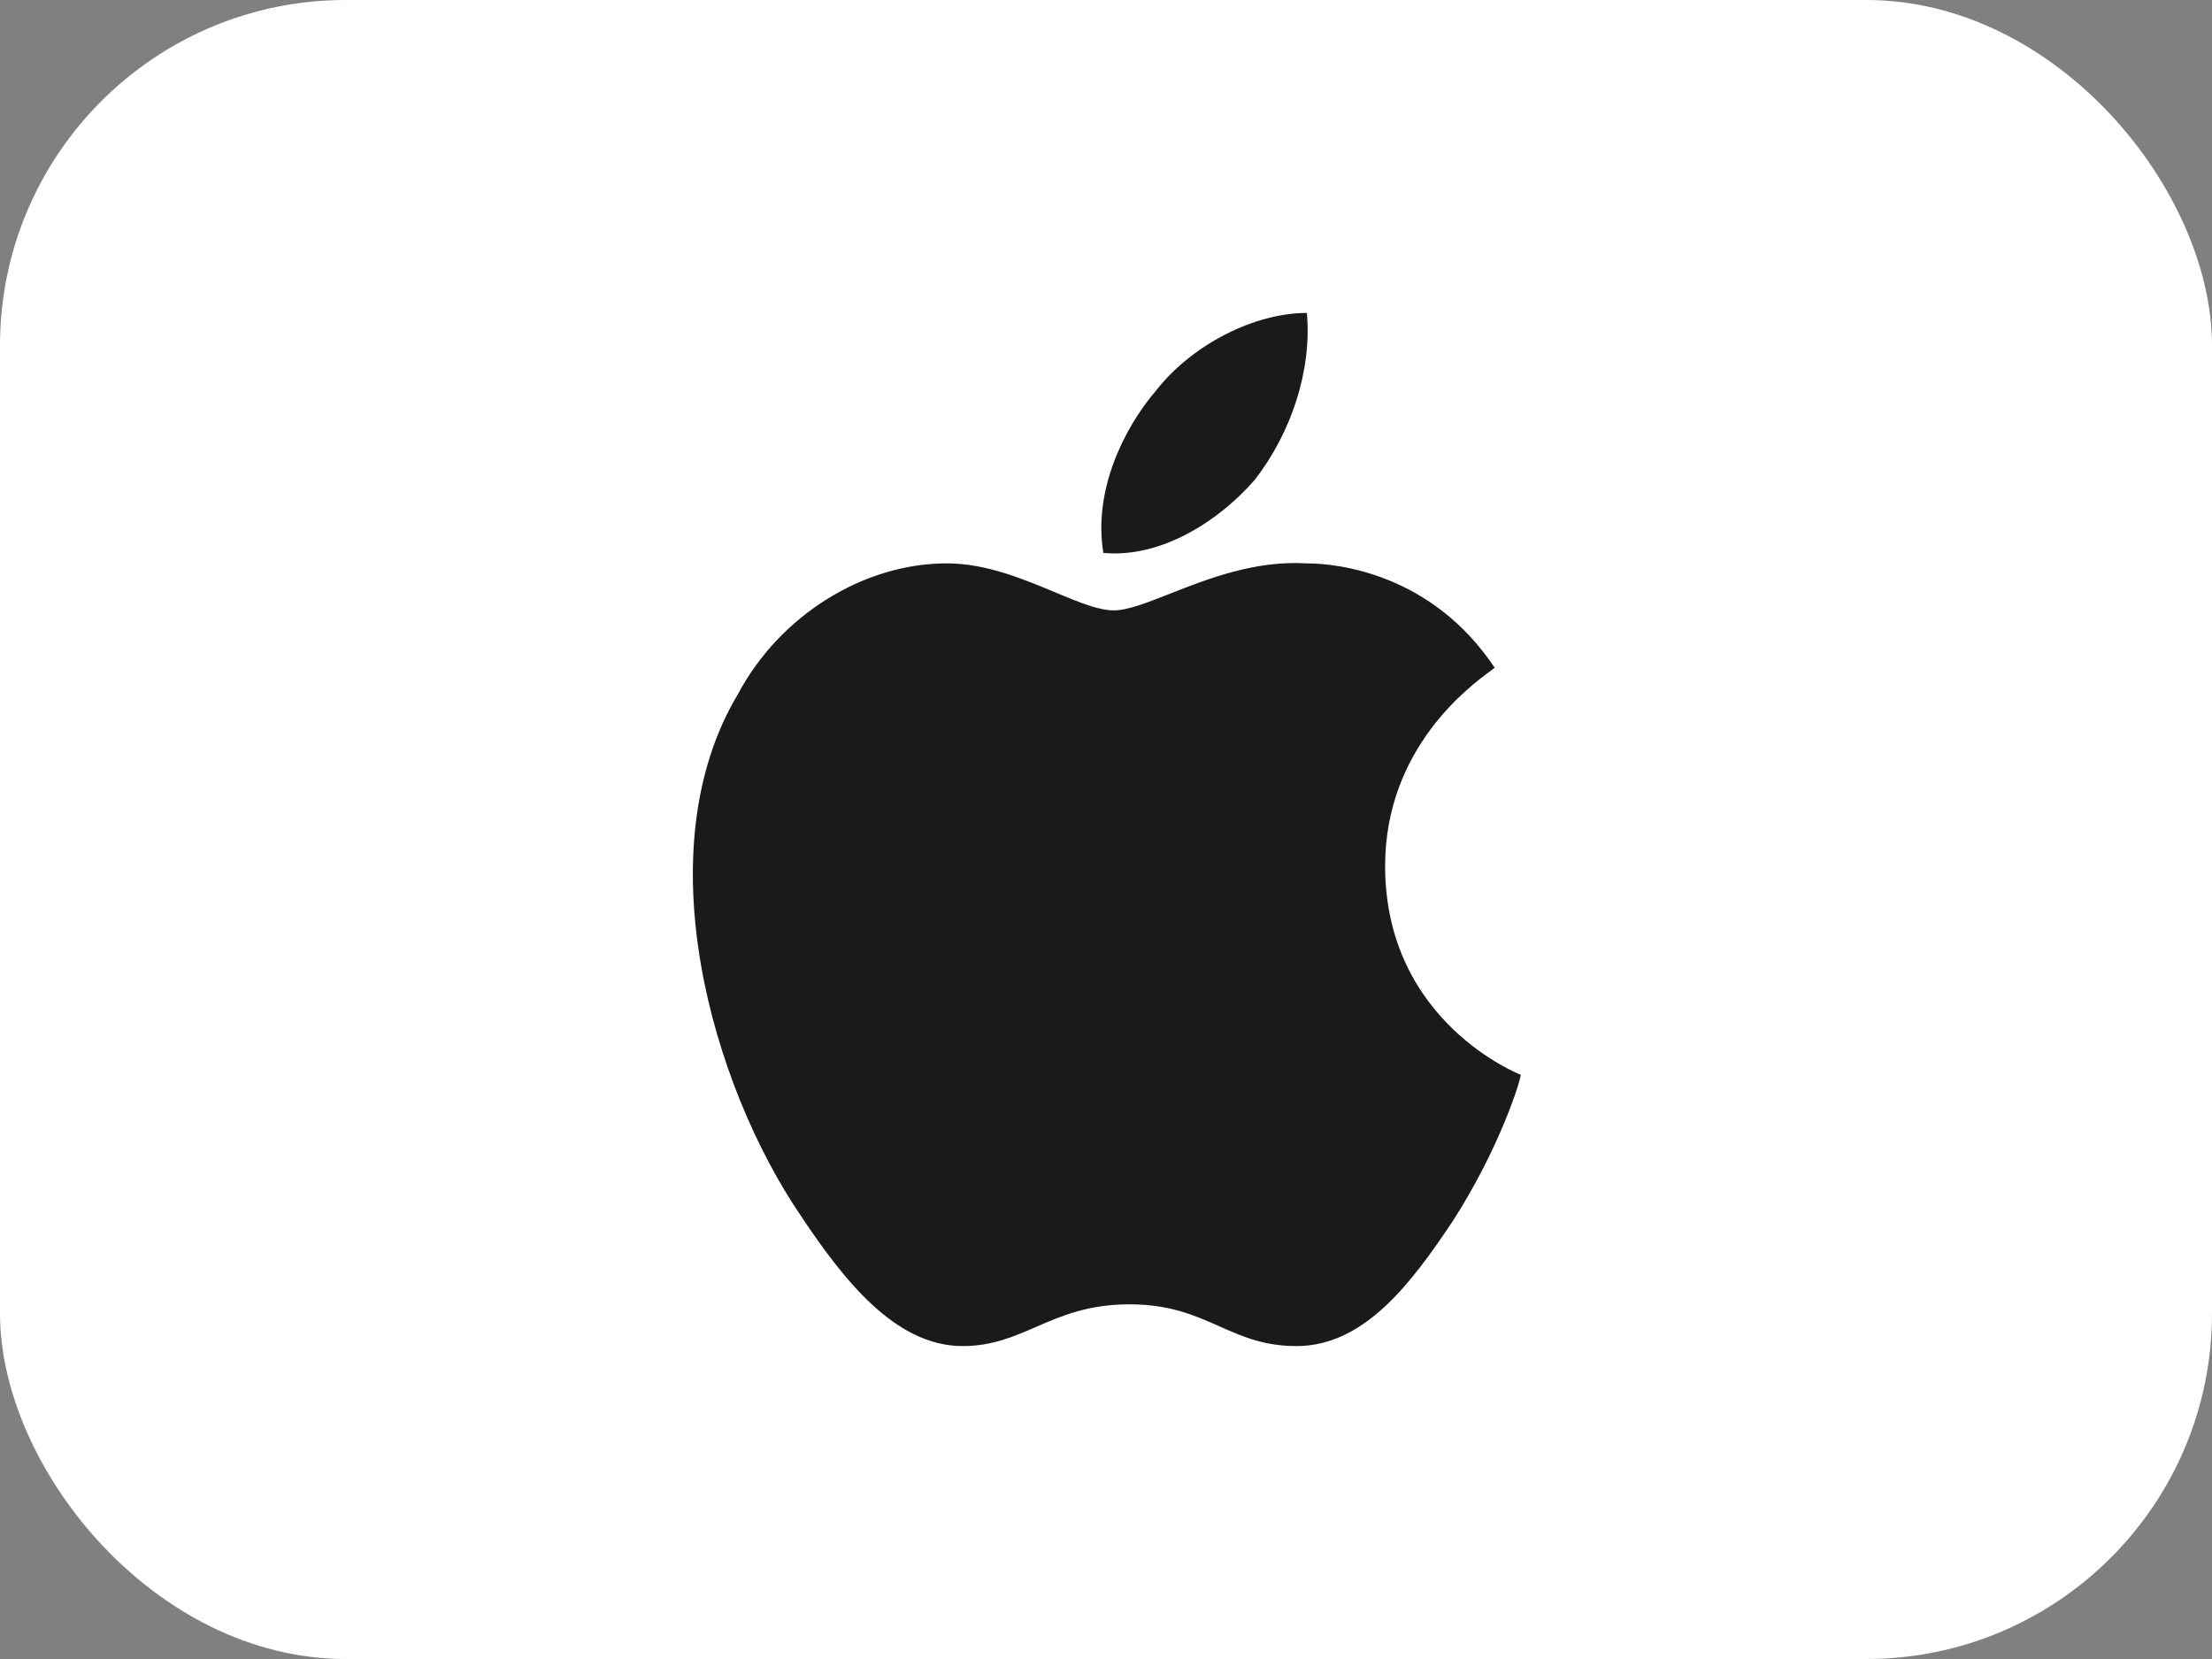
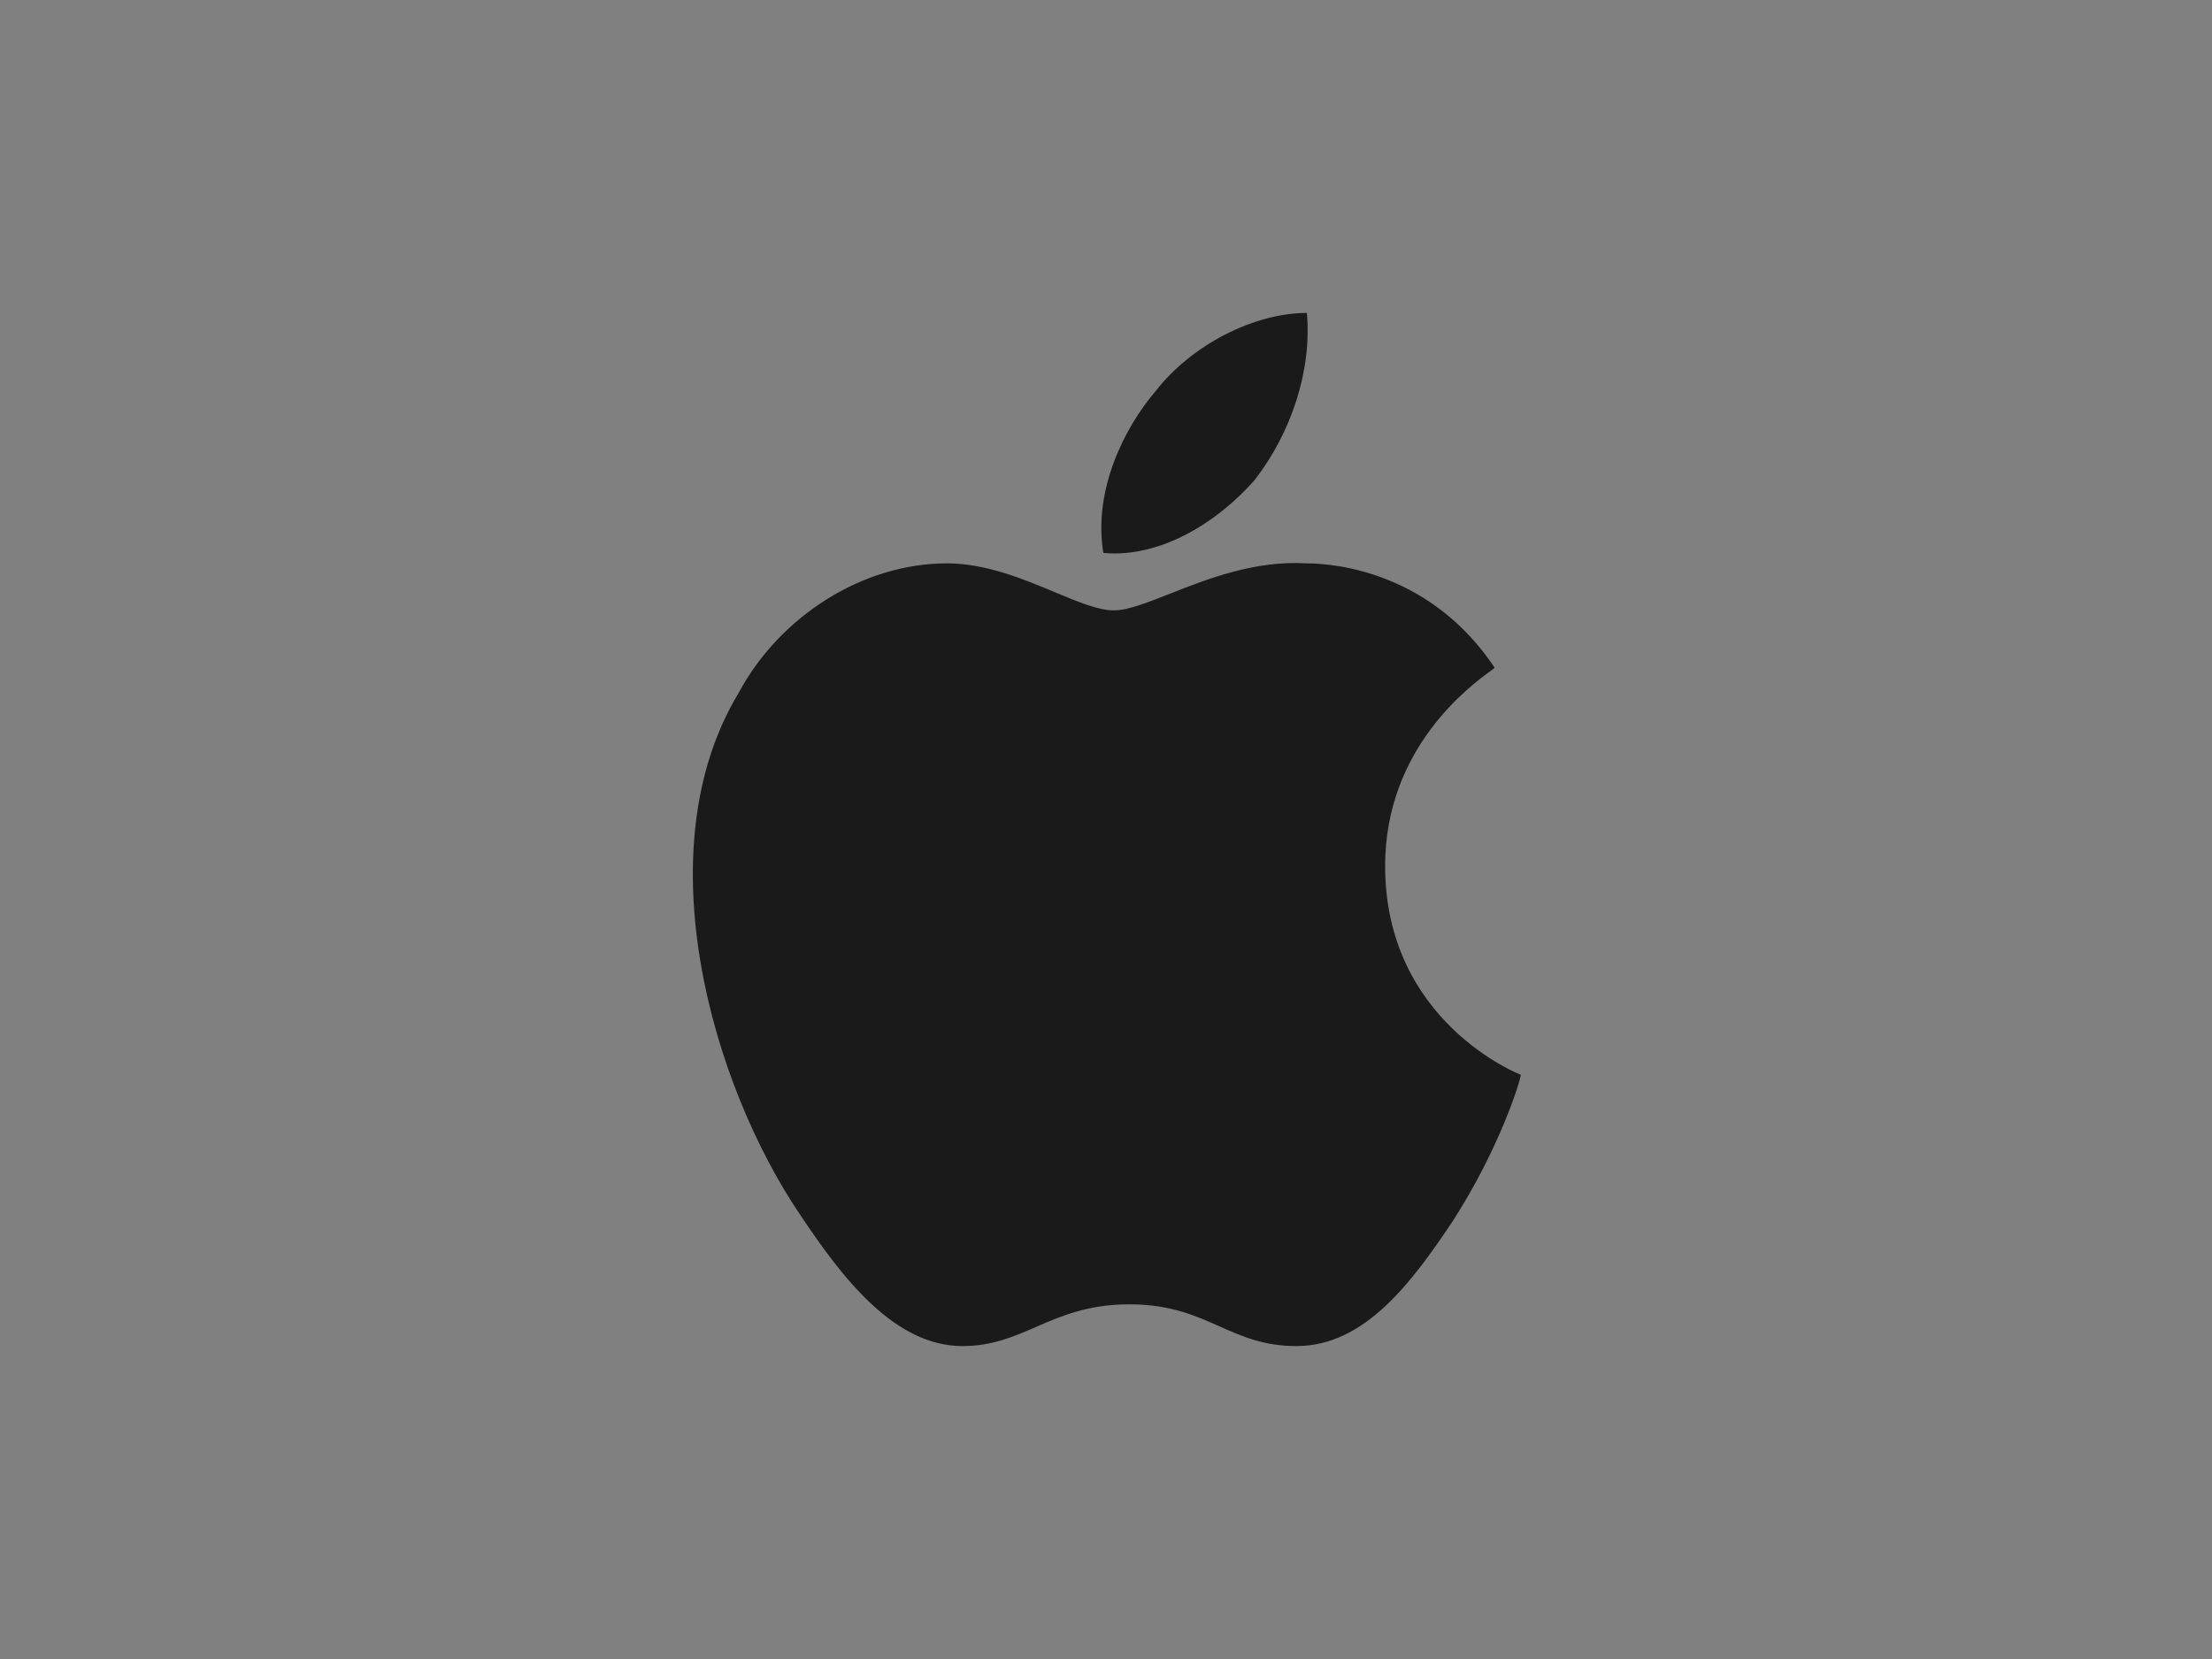
<svg xmlns="http://www.w3.org/2000/svg" width="32" height="24" viewBox="0 0 32 24" fill="none">
  <rect x="0" y="0" width="32" height="24" fill="#808080" stroke="none" />
  <g id="item">
-     <rect id="Rectangle 23" width="32" height="24" rx="5" fill="white" />
    <g id="apple_music">
      <path id="shape" fill-rule="evenodd" clip-rule="evenodd" d="M15.962 7.999C16.792 8.075 17.623 7.547 18.151 6.943C18.679 6.263 18.981 5.358 18.906 4.527C18.151 4.527 17.245 4.98 16.717 5.659C16.264 6.188 15.811 7.094 15.962 7.999ZM21.623 9.66C20.717 8.301 19.358 8.15 18.905 8.15C18.157 8.104 17.467 8.375 16.925 8.589C16.591 8.72 16.314 8.83 16.113 8.83C15.889 8.83 15.598 8.708 15.262 8.568C14.804 8.376 14.263 8.15 13.697 8.15C12.489 8.15 11.282 8.905 10.678 10.037C9.319 12.302 10.3 15.699 11.584 17.586C12.188 18.492 12.942 19.473 13.924 19.473C14.351 19.473 14.661 19.338 14.988 19.196C15.354 19.037 15.742 18.869 16.339 18.869C16.925 18.869 17.289 19.031 17.64 19.187C17.966 19.332 18.282 19.473 18.755 19.473C19.736 19.473 20.415 18.567 21.019 17.661C21.698 16.605 22 15.623 22 15.548C22 15.548 20.038 14.793 20.038 12.528C20.038 10.819 21.277 9.915 21.566 9.704C21.596 9.682 21.616 9.667 21.623 9.66Z" fill="#191A19" />
    </g>
  </g>
</svg>